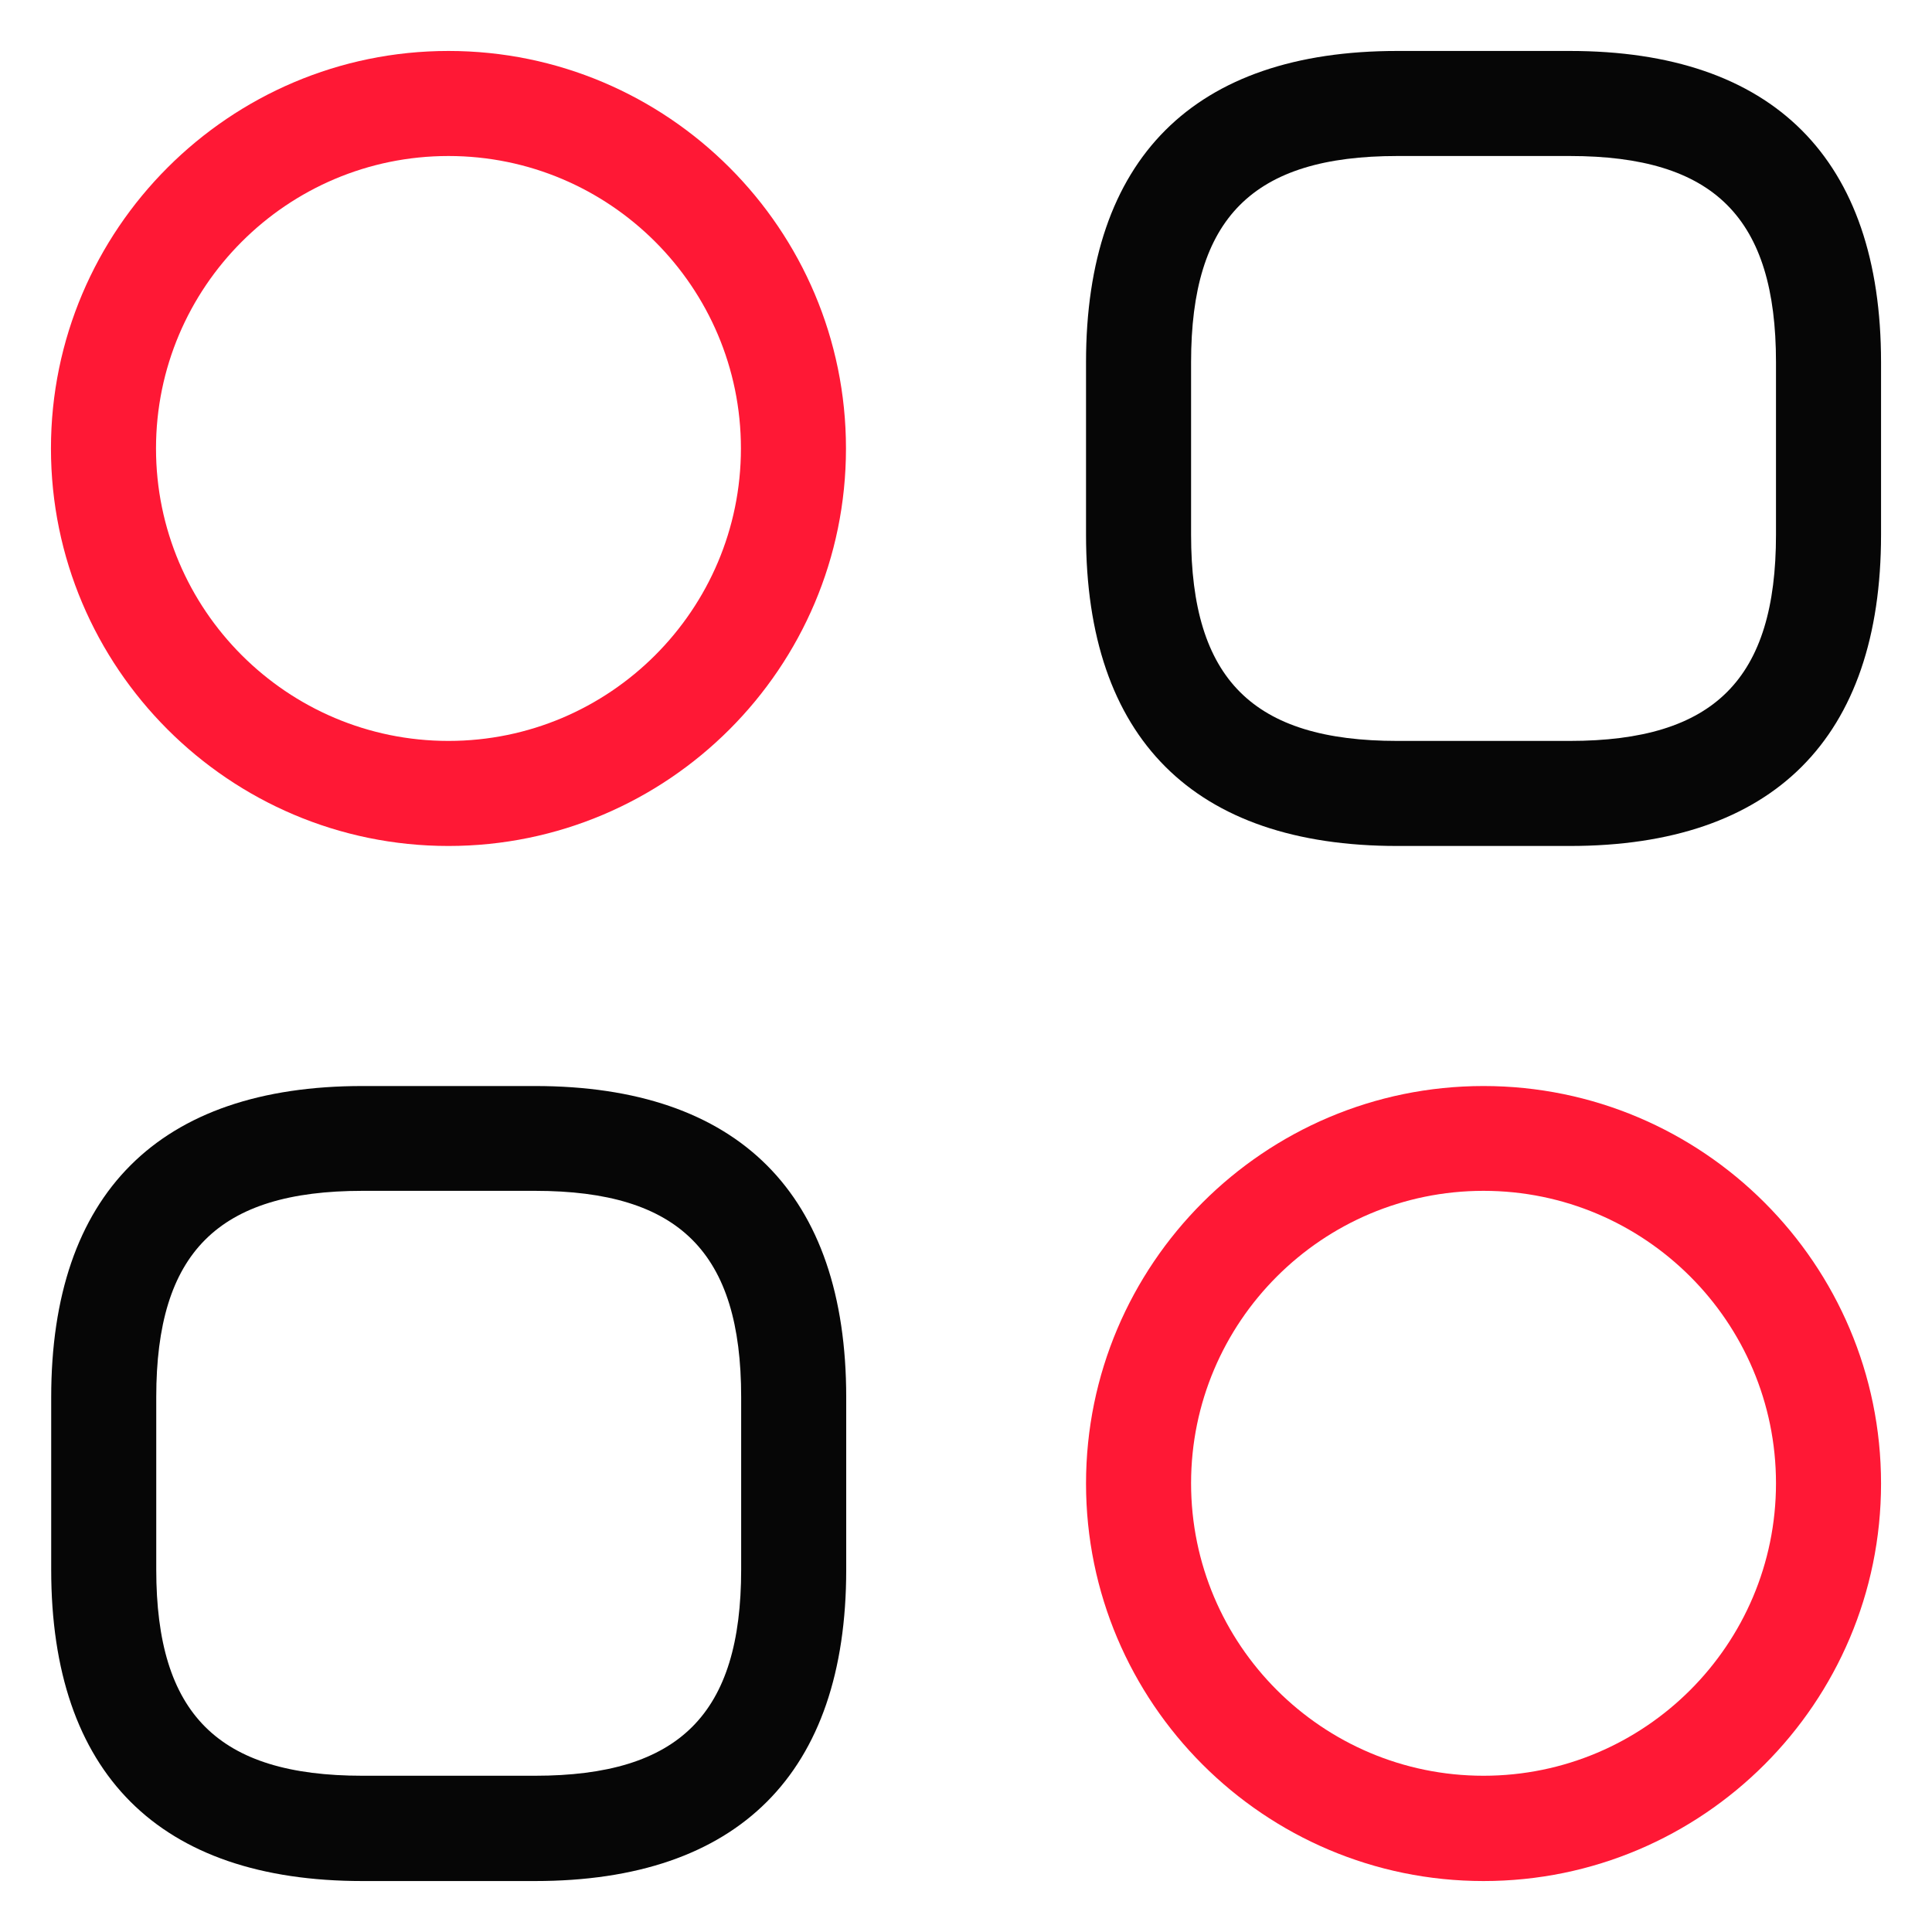
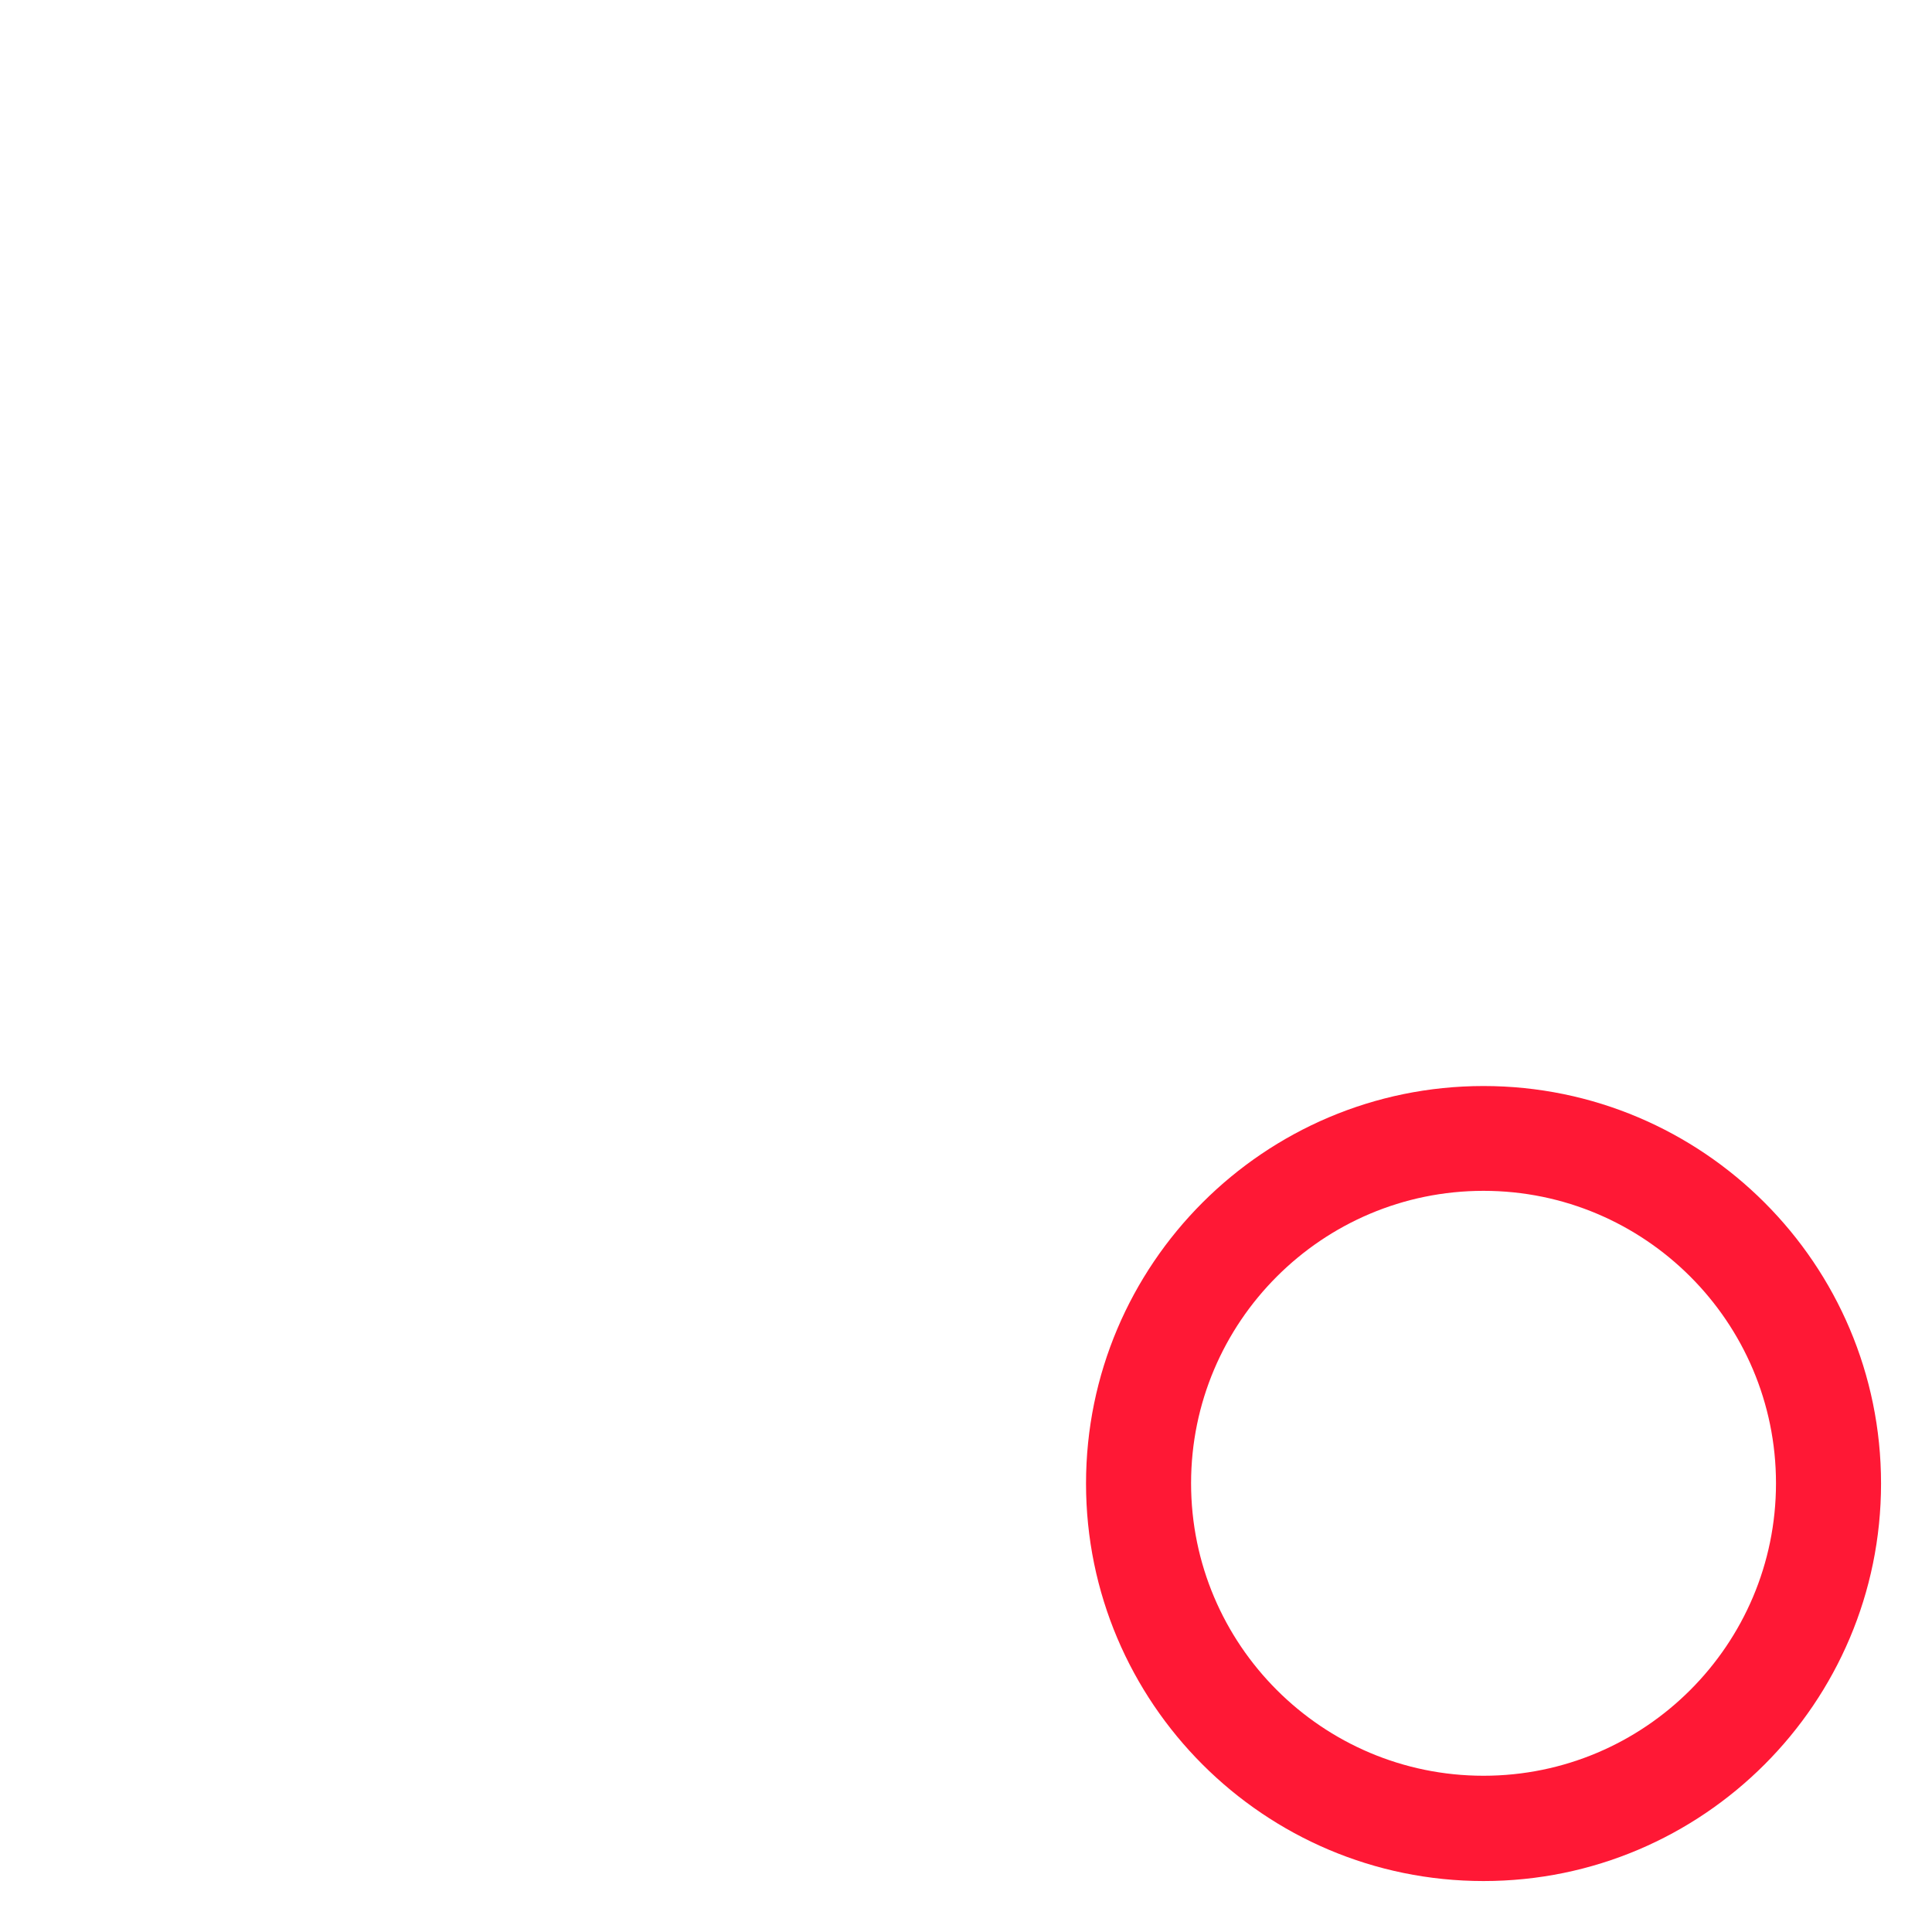
<svg xmlns="http://www.w3.org/2000/svg" width="80" height="80" viewBox="0 0 80 80" fill="none">
-   <path d="M65 2.11H57.86C49.43 2.11 44.97 6.57 44.97 15V22.14C44.97 30.57 49.43 35.03 57.86 35.03H65C73.43 35.03 77.89 30.57 77.89 22.14V15C77.89 6.57 73.43 2.11 65 2.11ZM49.32 15C49.32 9.02 51.87 6.46 57.86 6.46H65C70.98 6.46 73.54 9.01 73.54 15V22.14C73.54 28.12 70.99 30.68 65 30.68H57.86C51.88 30.68 49.32 28.13 49.32 22.14V15Z" fill="#060606" />
-   <path d="M22.15 44.97H15.01C6.58 44.97 2.12 49.43 2.12 57.86V65C2.12 73.43 6.58 77.89 15.01 77.89H22.15C30.58 77.89 35.04 73.43 35.04 65V57.86C35.04 49.43 30.58 44.97 22.15 44.97ZM6.47 57.85C6.47 51.87 9.02 49.31 15.01 49.31H22.15C28.13 49.31 30.69 51.86 30.69 57.85V64.99C30.69 70.97 28.14 73.53 22.15 73.53H15.01C9.03 73.53 6.47 70.98 6.47 64.99V57.85Z" fill="#060606" />
-   <path d="M18.57 2.11C9.5 2.11 2.11 9.5 2.11 18.57C2.11 27.64 9.49 35.03 18.57 35.03C27.65 35.03 35.03 27.65 35.03 18.57C35.03 9.49 27.65 2.11 18.57 2.11ZM18.57 30.68C11.89 30.68 6.46 25.25 6.46 18.57C6.46 11.89 11.89 6.46 18.57 6.46C25.25 6.46 30.68 11.89 30.68 18.57C30.68 25.25 25.25 30.68 18.57 30.68Z" fill="#FF1835" />
  <path d="M61.43 44.97C52.35 44.97 44.97 52.35 44.97 61.43C44.97 70.51 52.35 77.89 61.43 77.89C70.51 77.89 77.89 70.51 77.89 61.43C77.89 52.35 70.51 44.97 61.43 44.97ZM61.43 73.53C54.75 73.53 49.32 68.1 49.32 61.42C49.32 54.74 54.75 49.31 61.43 49.31C68.11 49.31 73.54 54.74 73.54 61.42C73.54 68.1 68.11 73.53 61.43 73.53Z" fill="#FF1835" />
</svg>